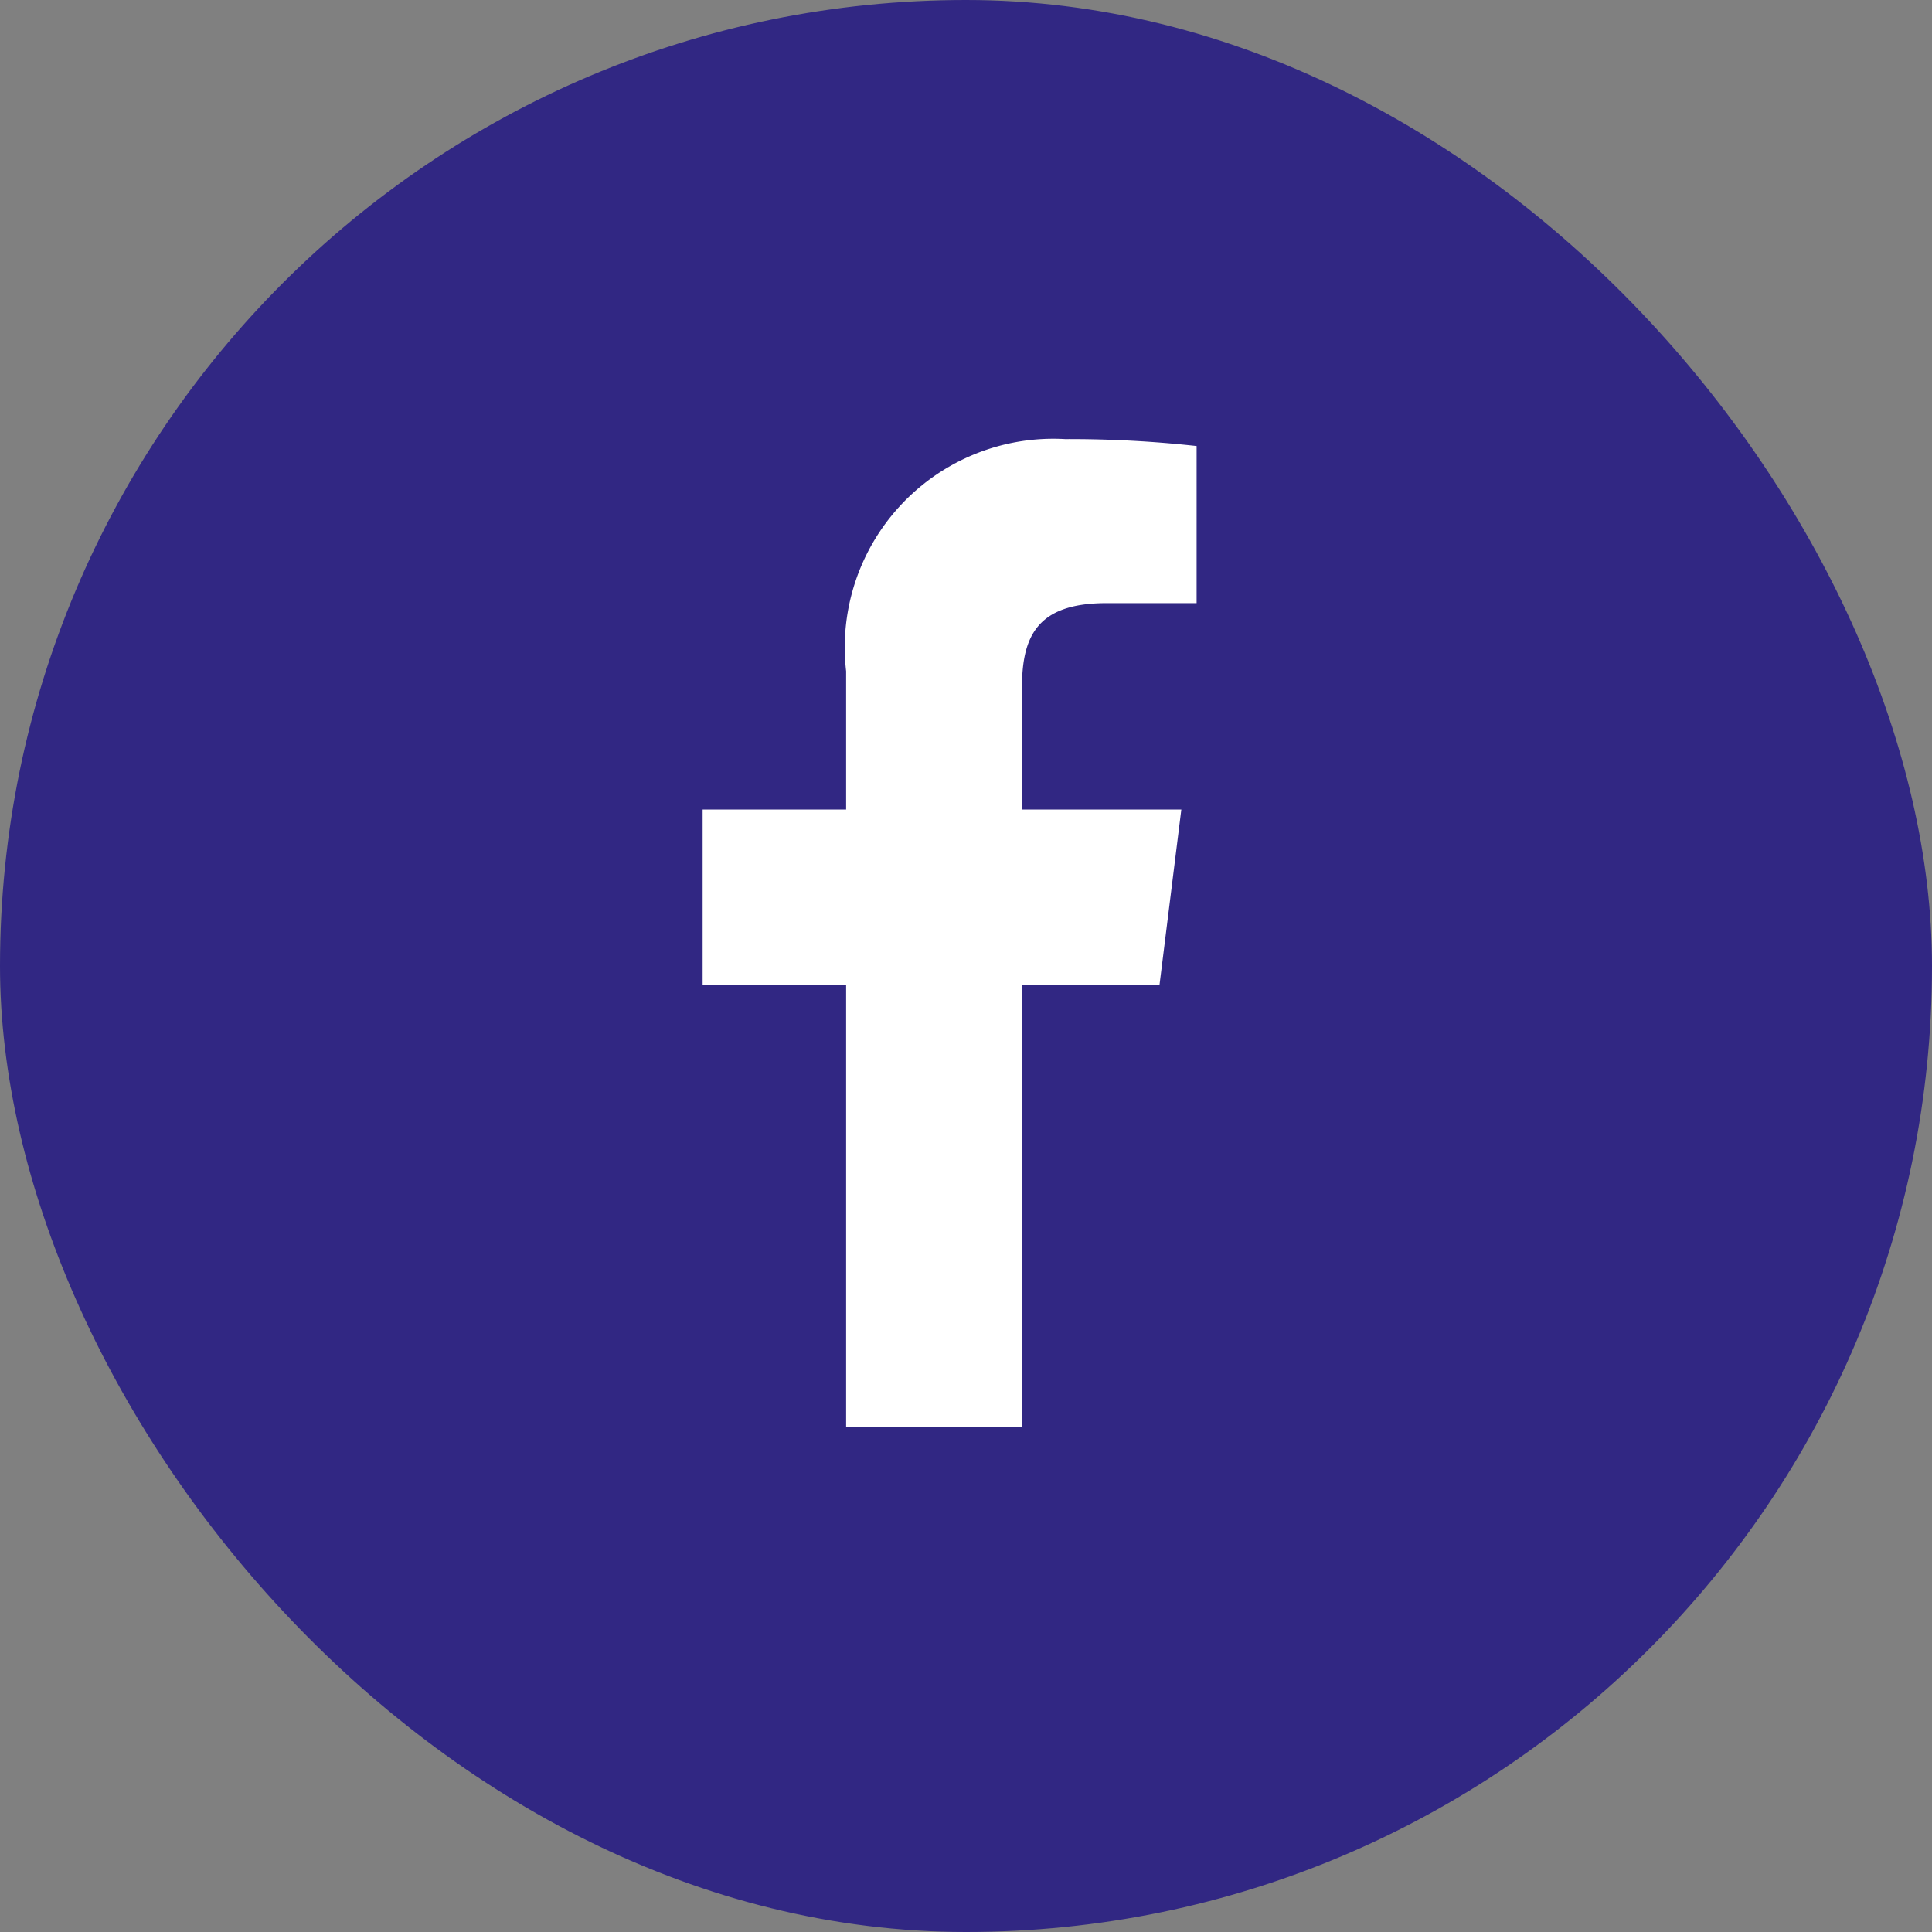
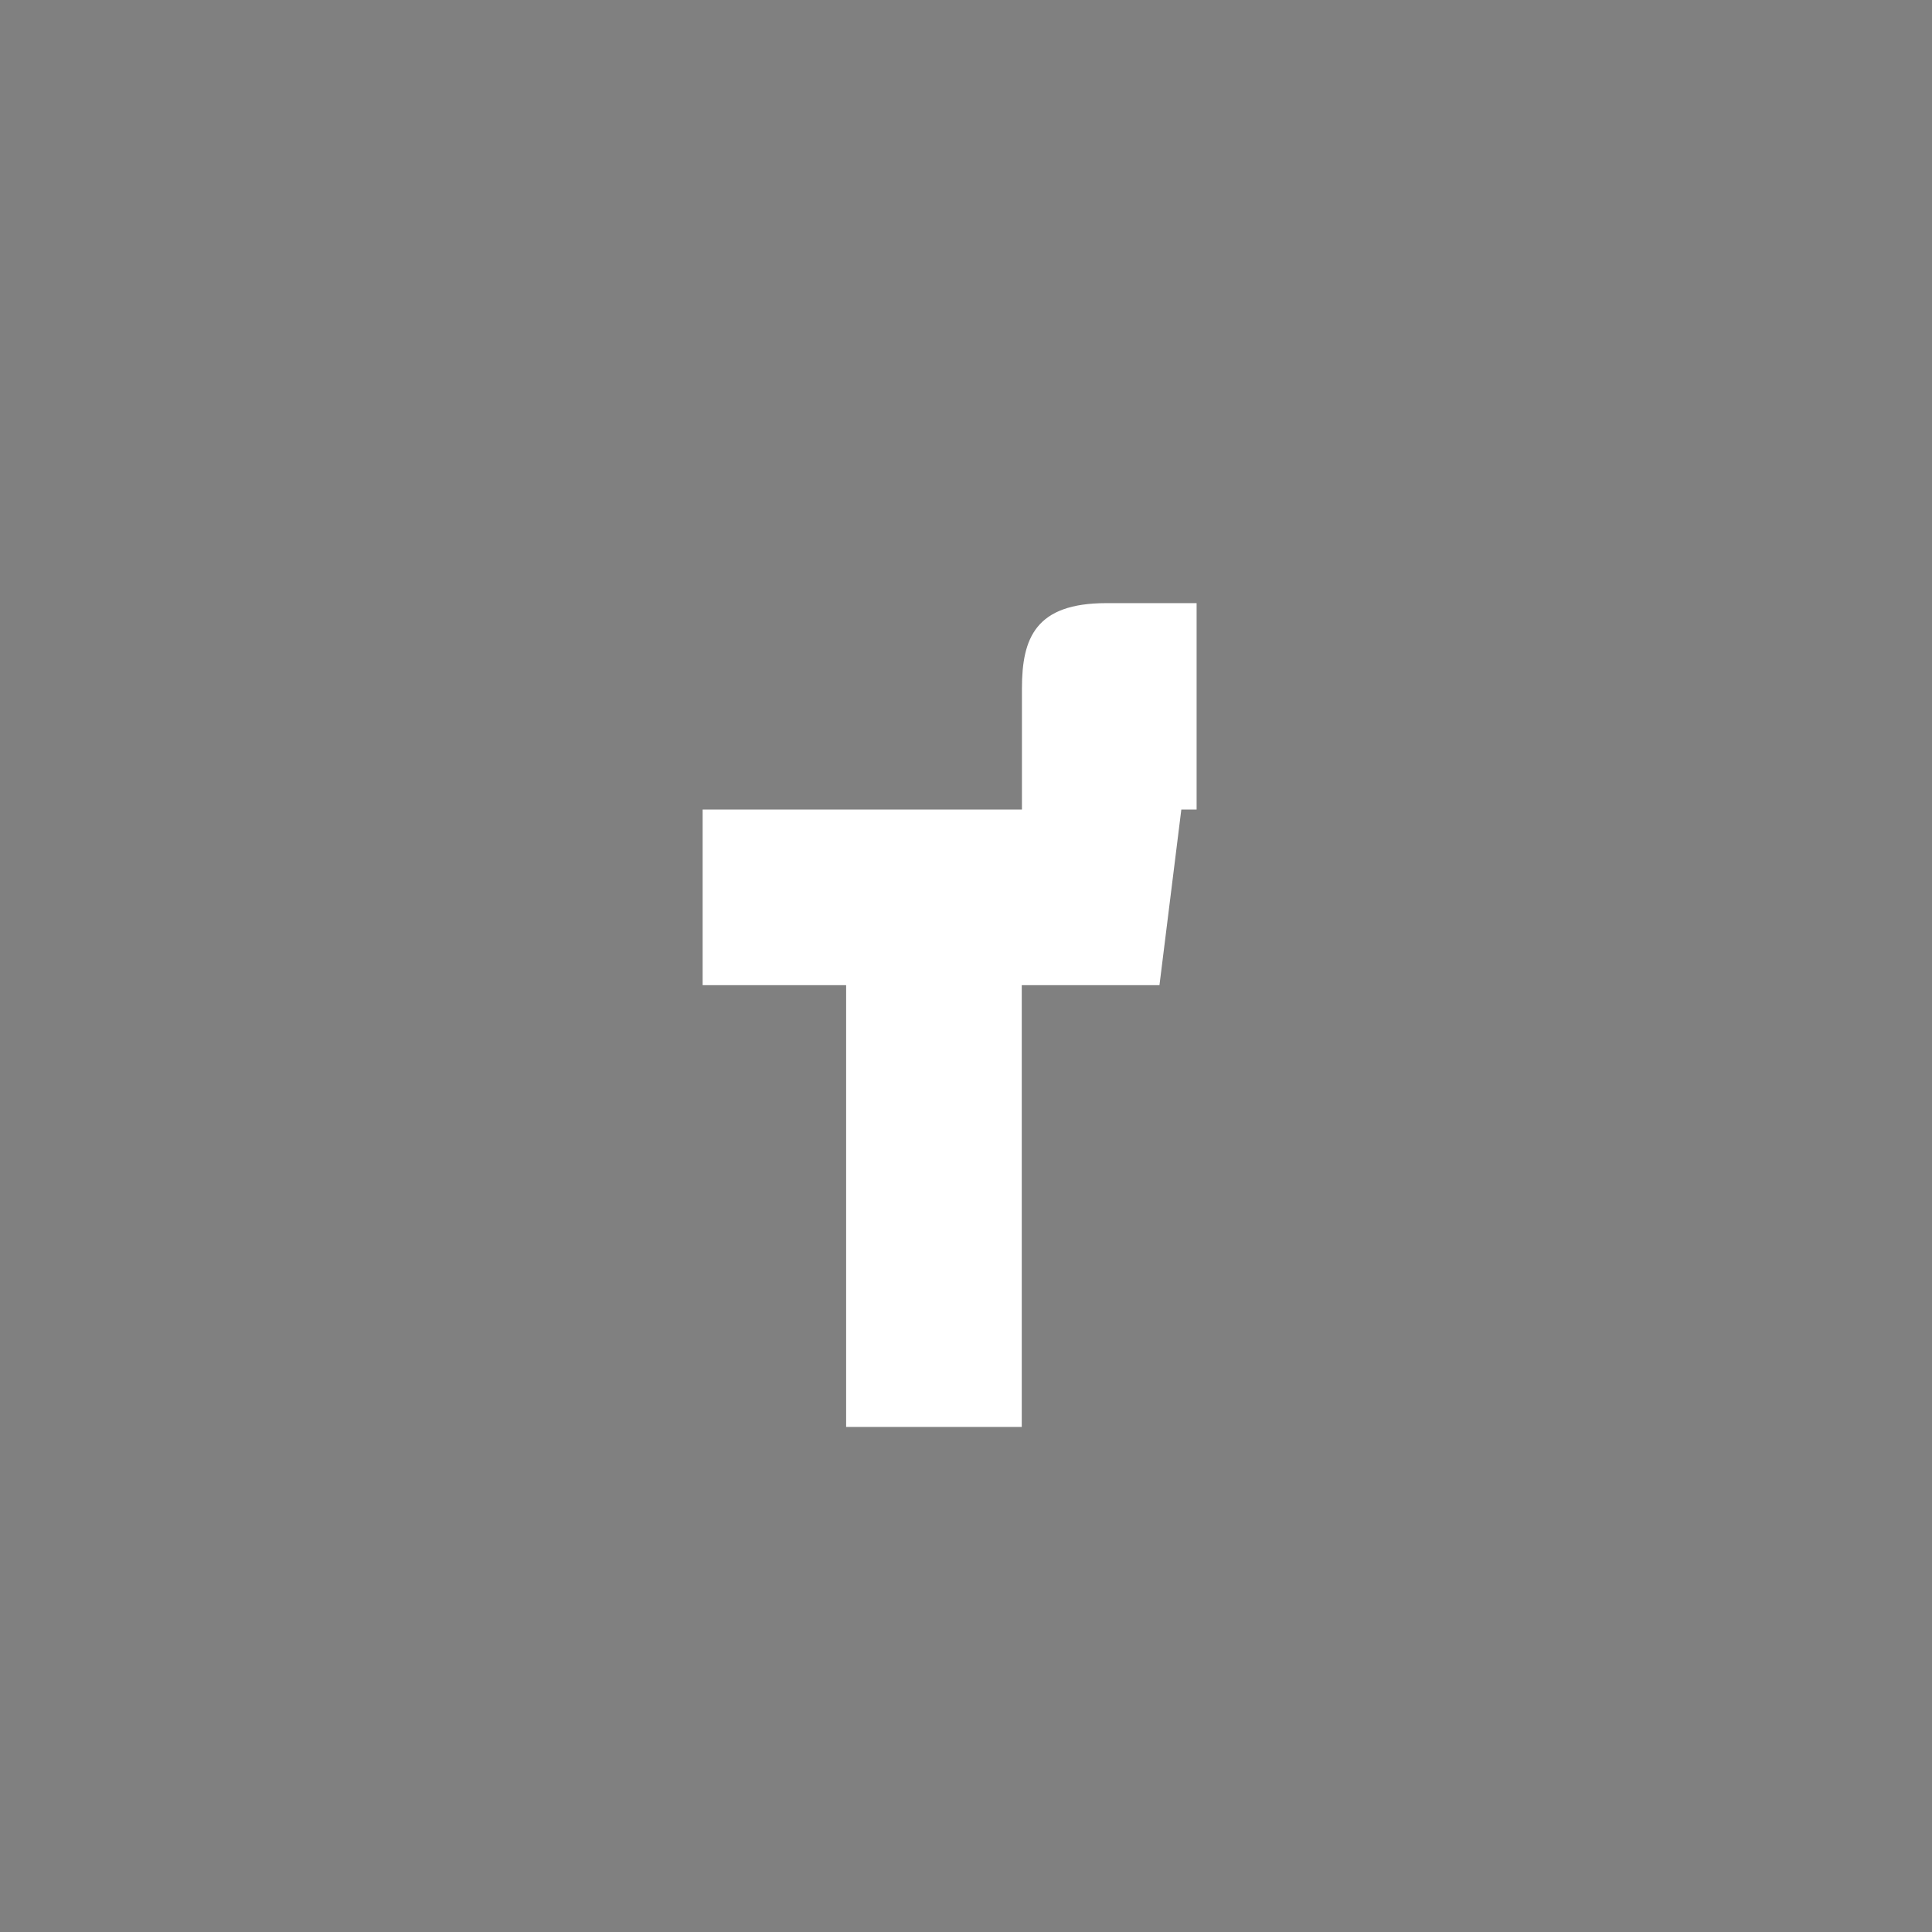
<svg xmlns="http://www.w3.org/2000/svg" width="22" height="22" viewBox="0 0 22 22">
  <rect x="0" y="0" width="22" height="22" fill="#808080" stroke="none" />
  <g id="Group_4302" data-name="Group 4302" transform="translate(-1079 -2544)">
-     <rect id="Rectangle_1988" data-name="Rectangle 1988" width="22" height="22" rx="11" transform="translate(1079 2544)" fill="#312783" />
-     <path id="facebook-4" d="M10.785,1.868h1.027V.079A13.259,13.259,0,0,0,10.315,0,2.375,2.375,0,0,0,7.821,2.643V4.218H6.187v2H7.821v5.031h2V6.218h1.568l.249-2H9.823V2.841c0-.578.156-.973.961-.973Z" transform="translate(1080.814 2549)" fill="#fff" />
+     <path id="facebook-4" d="M10.785,1.868h1.027V.079V4.218H6.187v2H7.821v5.031h2V6.218h1.568l.249-2H9.823V2.841c0-.578.156-.973.961-.973Z" transform="translate(1080.814 2549)" fill="#fff" />
  </g>
</svg>